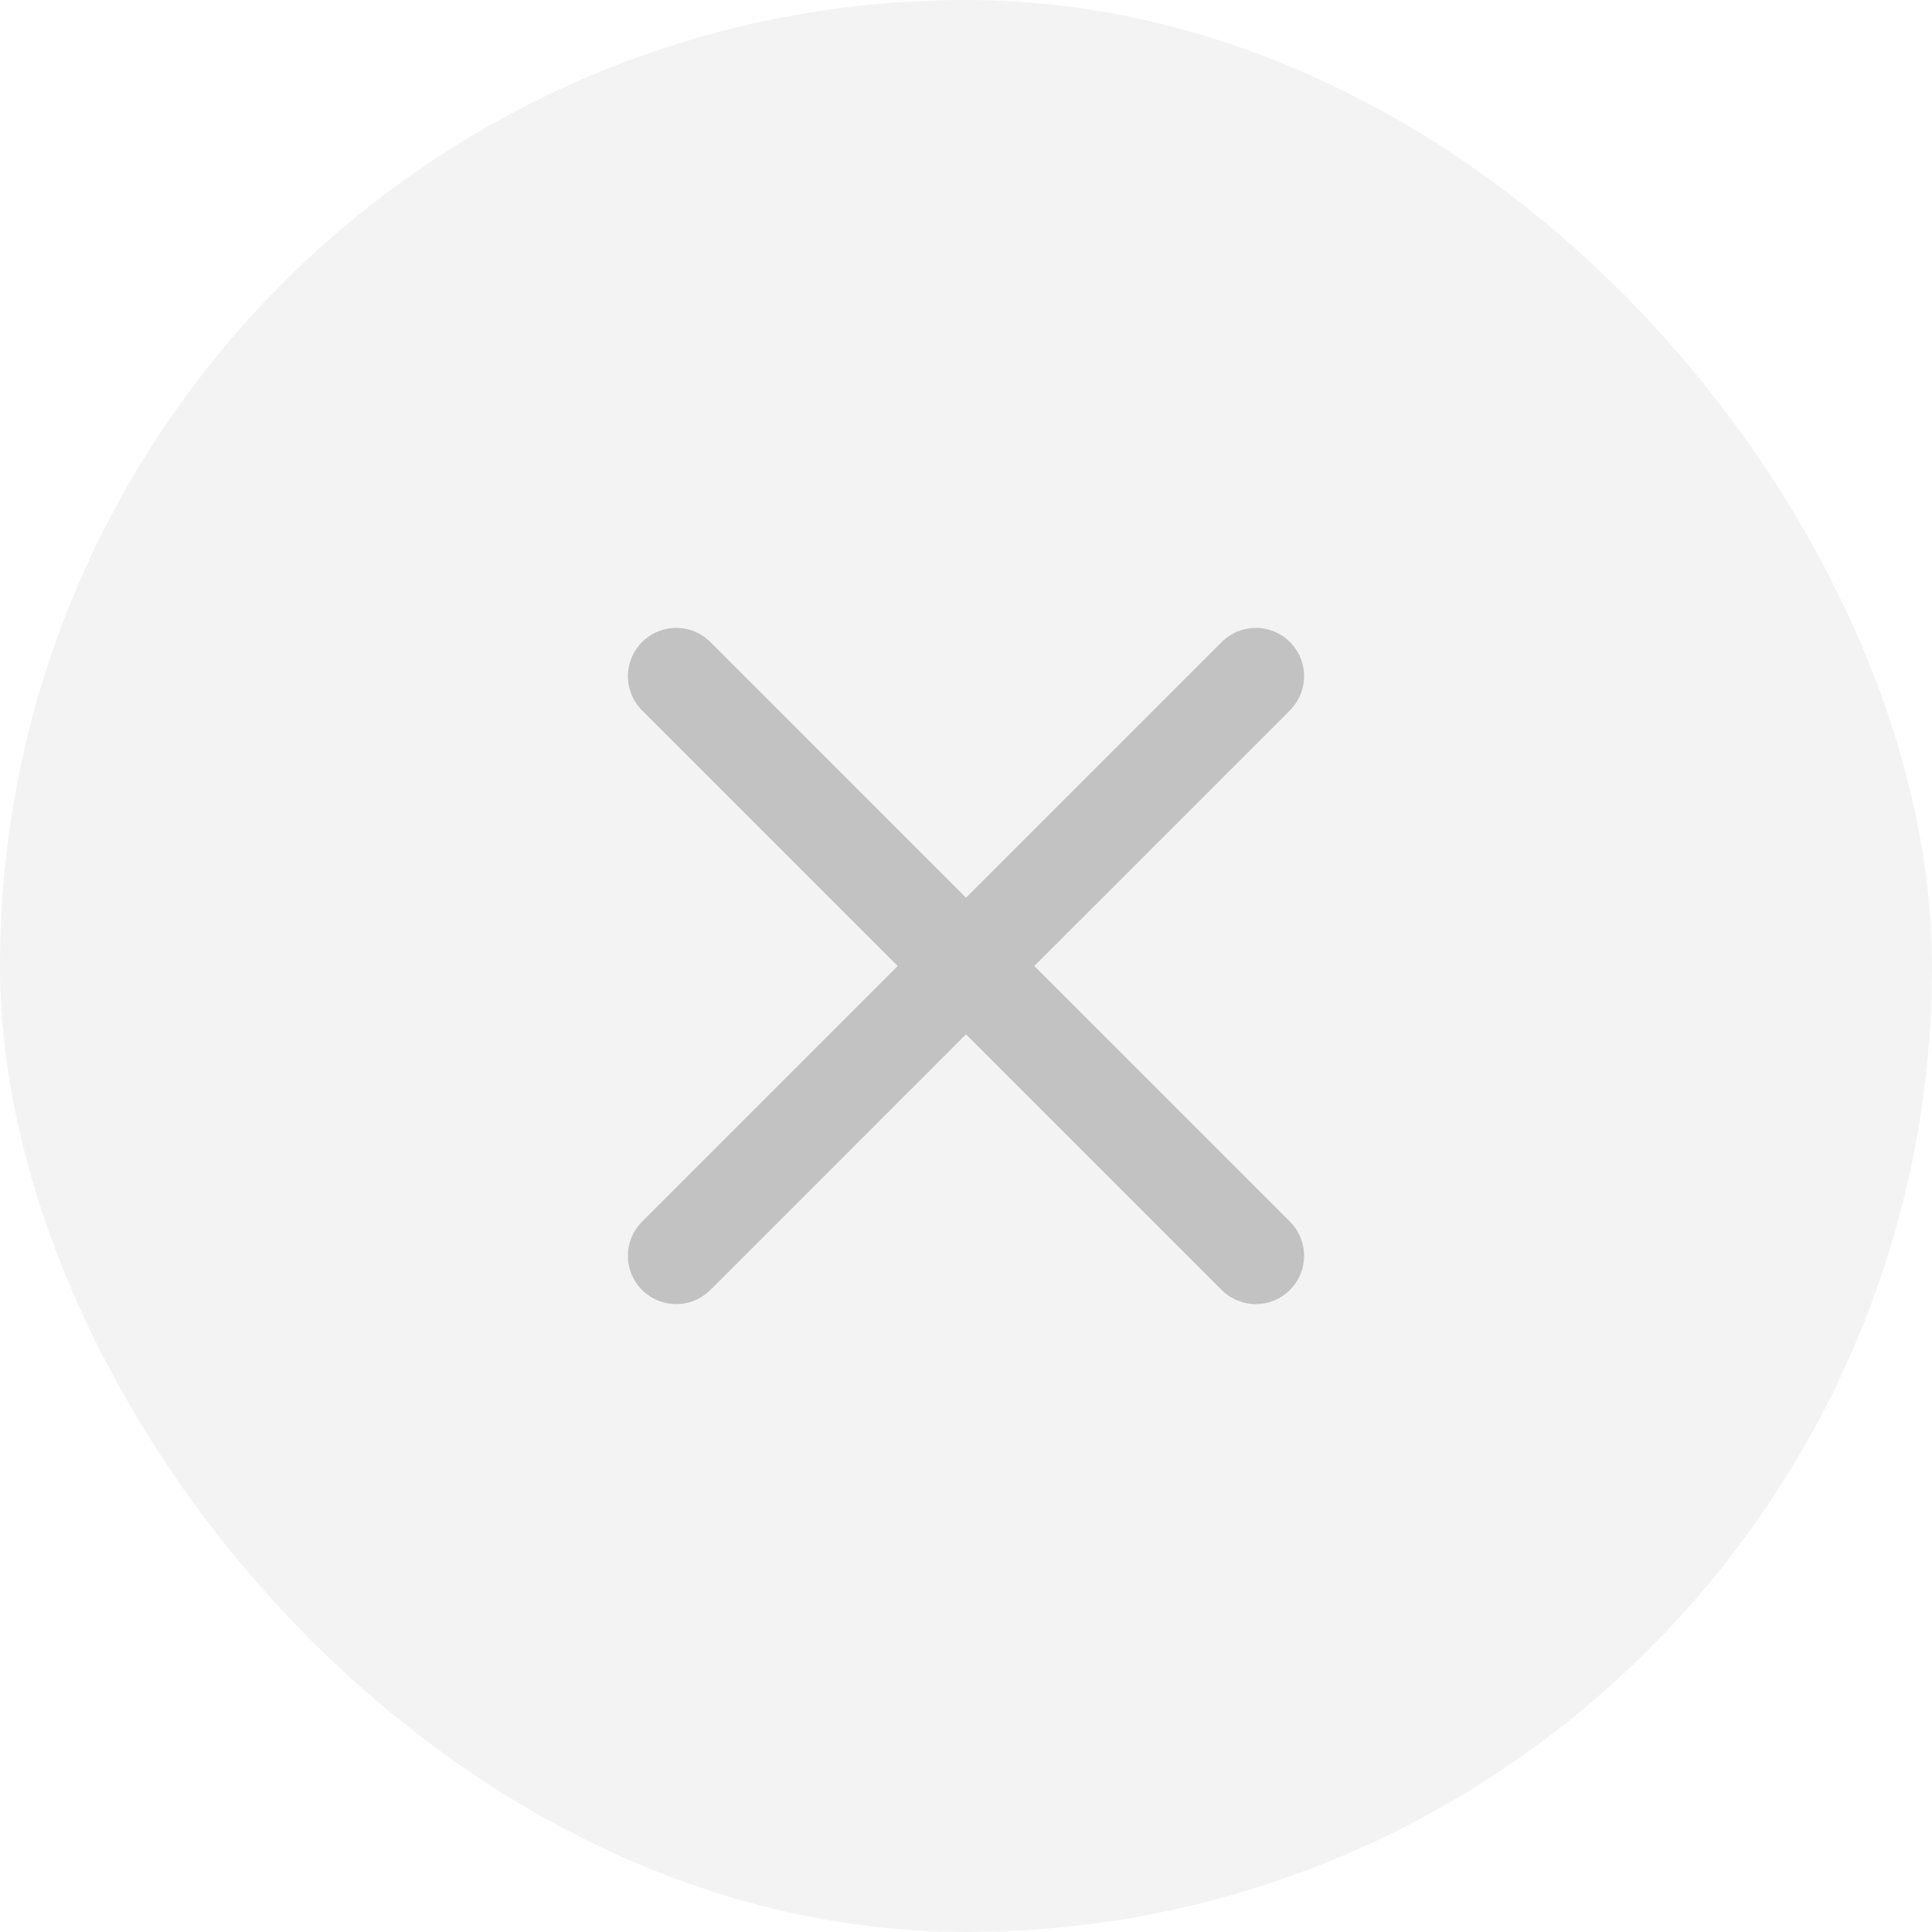
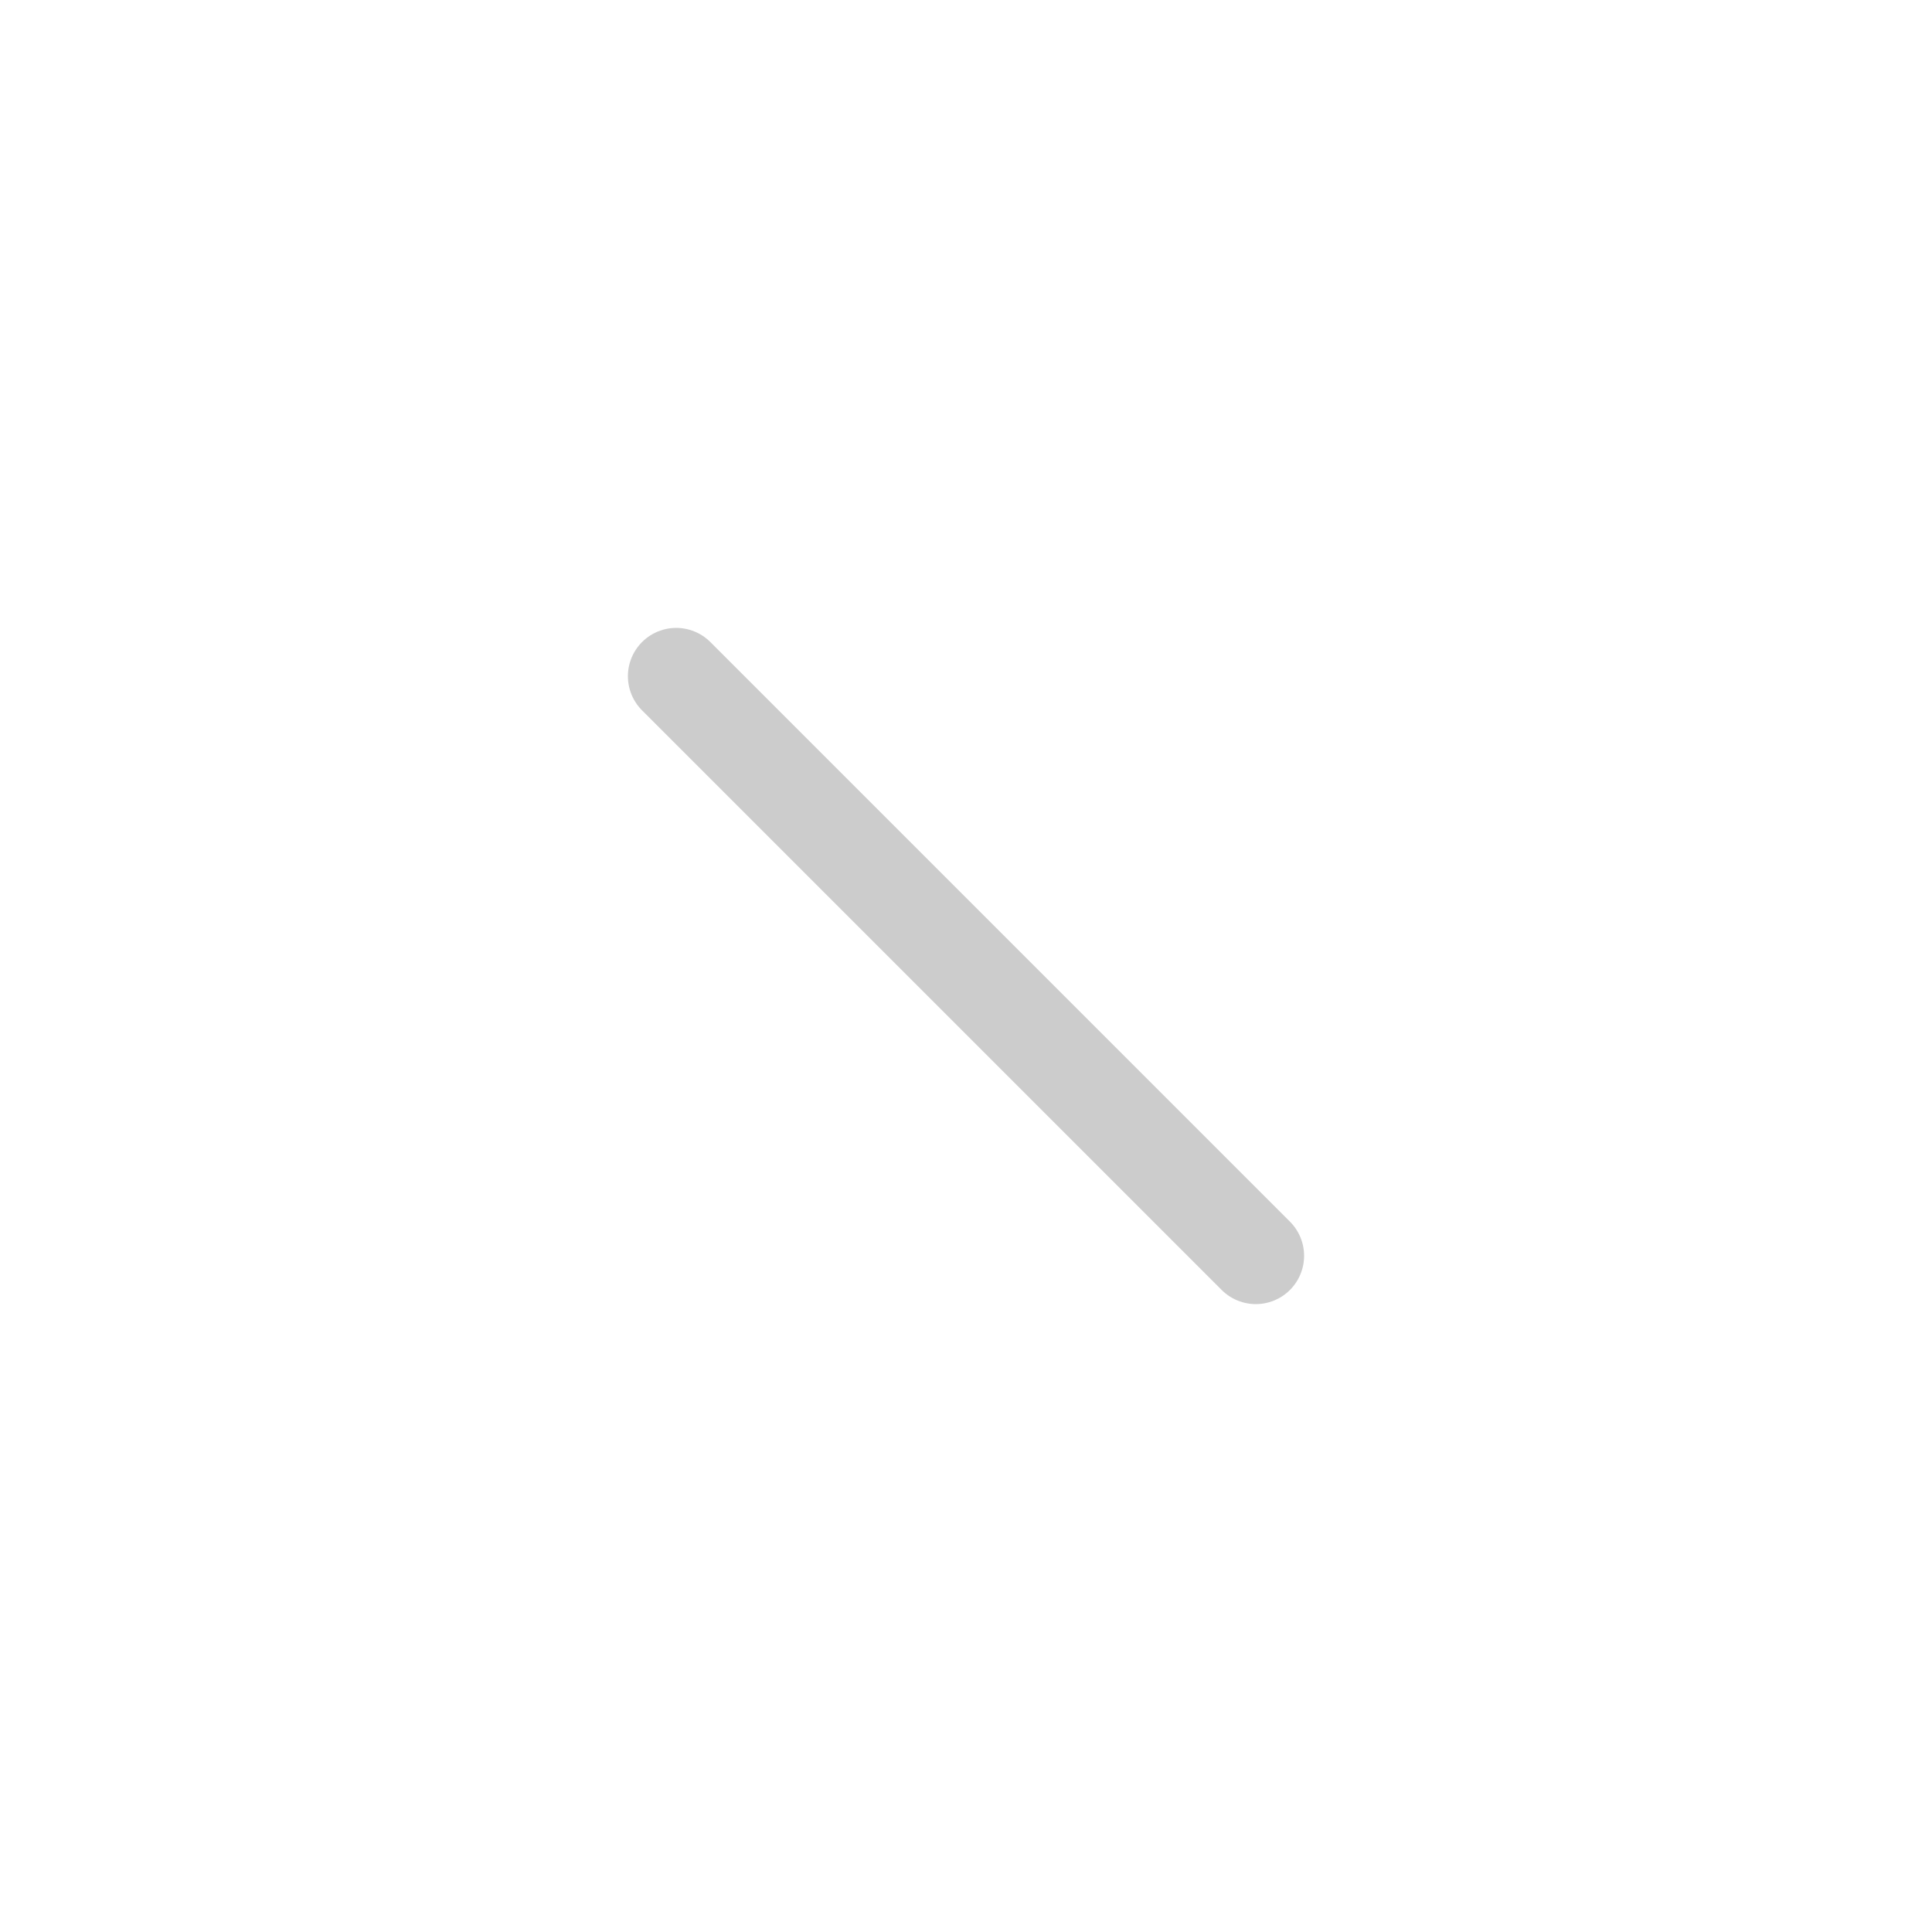
<svg xmlns="http://www.w3.org/2000/svg" fill="none" viewBox="0 0 40 40" height="40" width="40">
-   <rect fill-opacity="0.05" fill="black" rx="20" height="40" width="40" />
-   <path stroke-linejoin="round" stroke-linecap="round" stroke-width="2" stroke-opacity="0.2" stroke="black" d="M14 26L26 14M14 14L26 26" />
+   <path stroke-linejoin="round" stroke-linecap="round" stroke-width="2" stroke-opacity="0.2" stroke="black" d="M14 26M14 14L26 26" />
</svg>